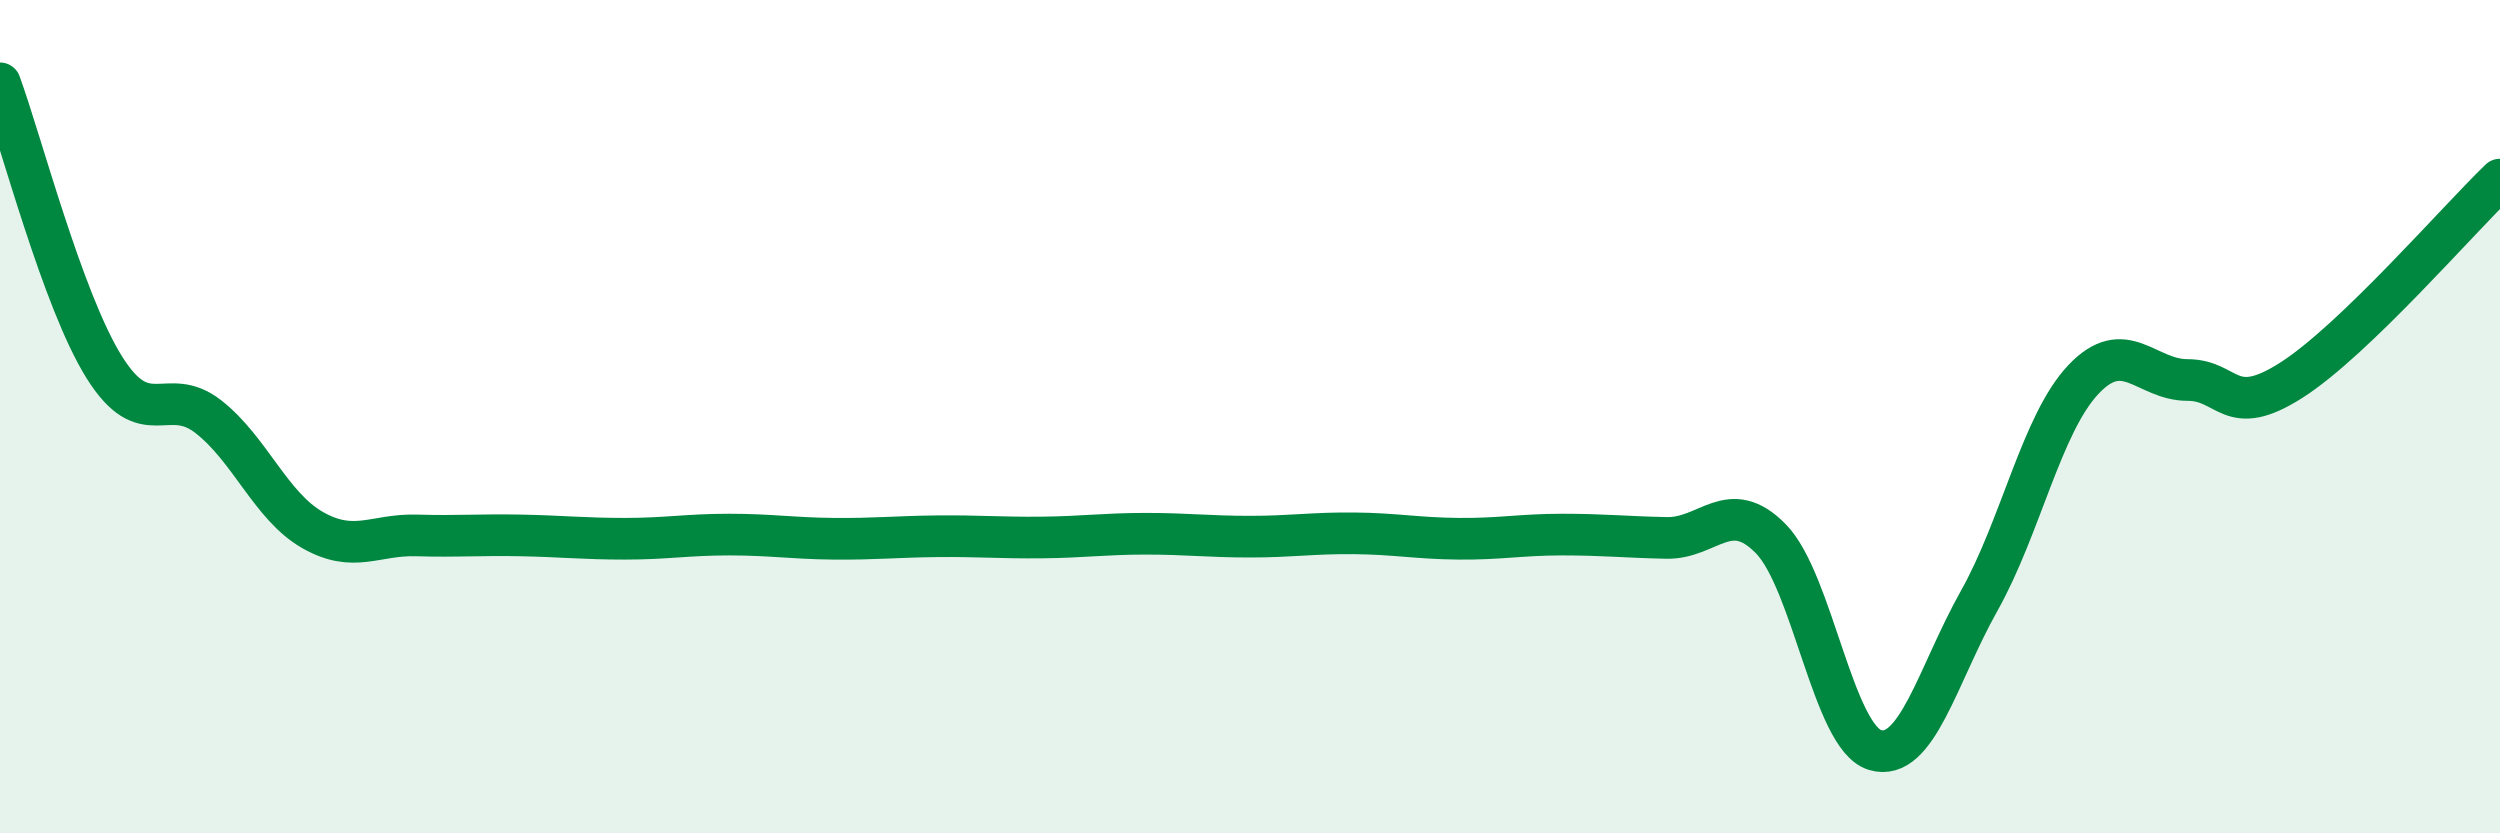
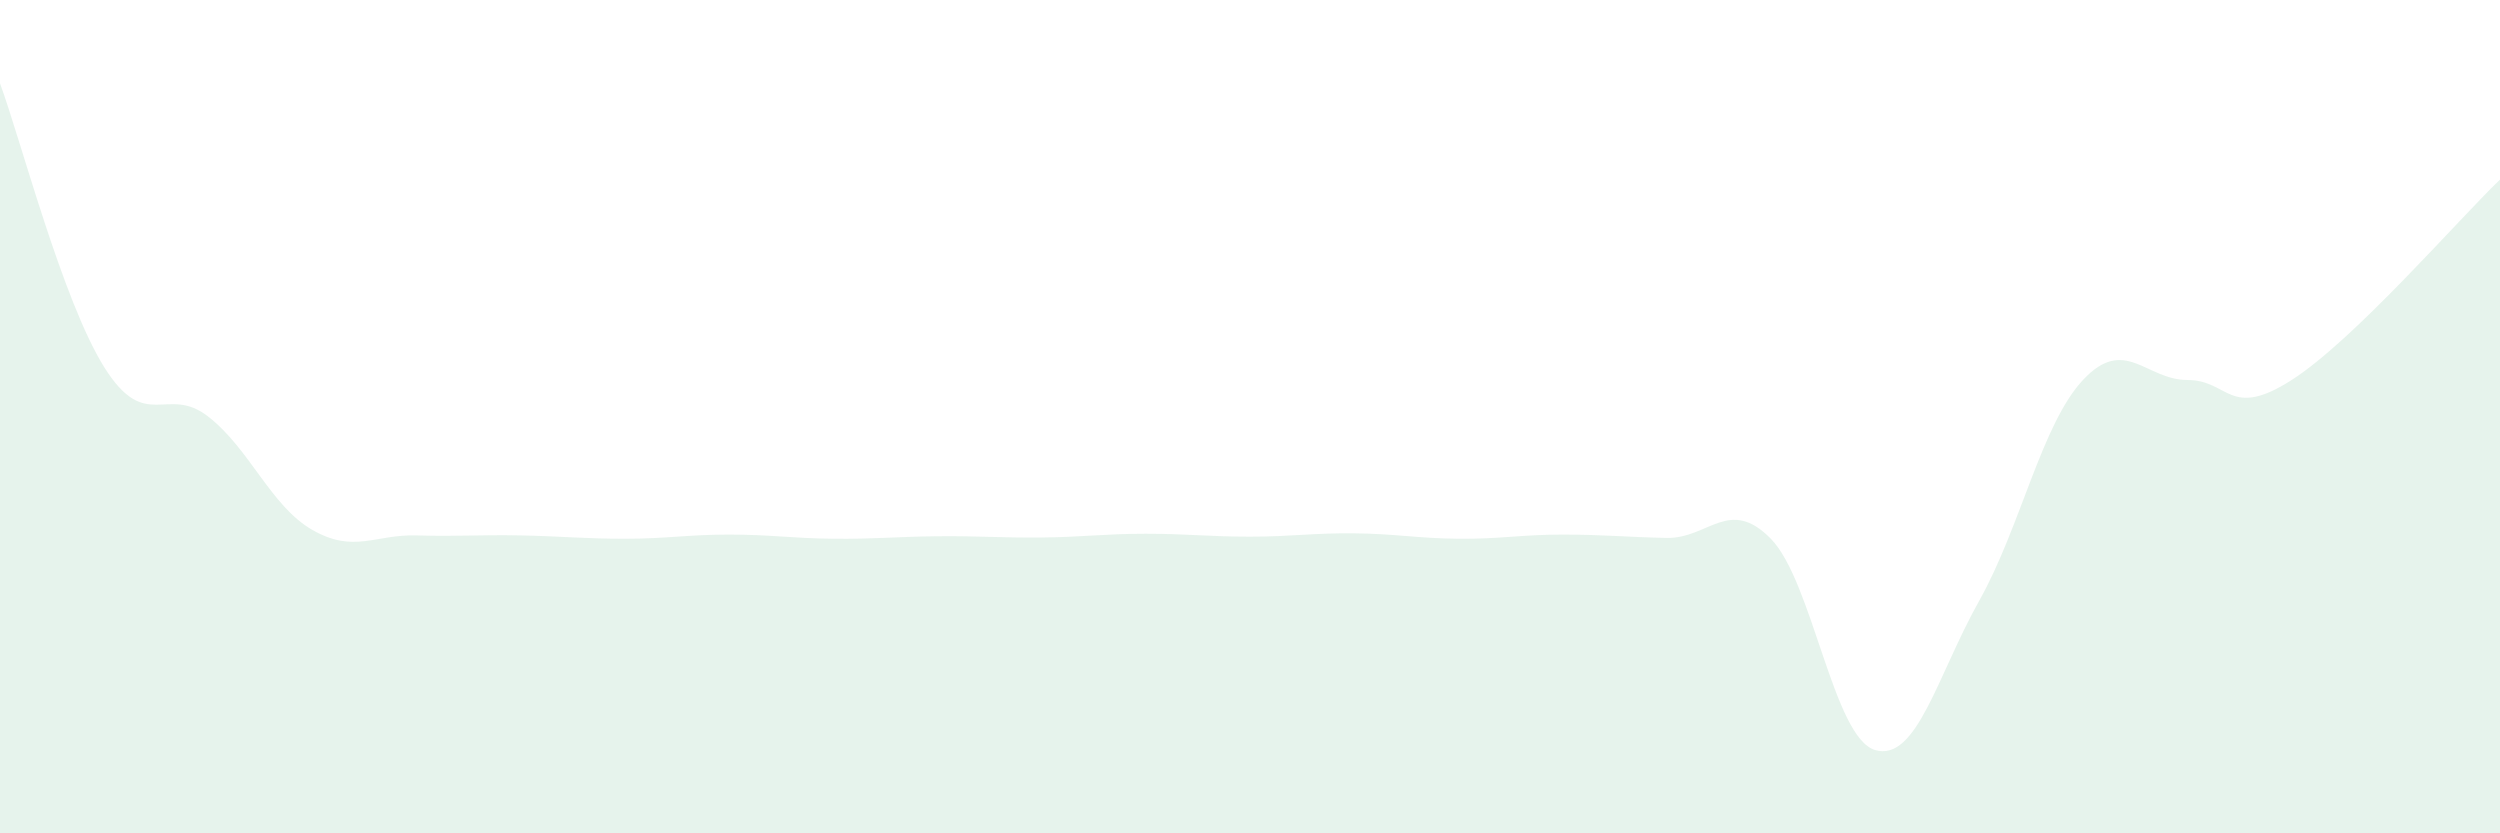
<svg xmlns="http://www.w3.org/2000/svg" width="60" height="20" viewBox="0 0 60 20">
  <path d="M 0,2 C 0.5,3.36 1.5,7.21 2.5,8.81 C 3.5,10.41 4,9.22 5,10 C 6,10.78 6.5,12.15 7.5,12.72 C 8.5,13.29 9,12.82 10,12.85 C 11,12.88 11.5,12.83 12.5,12.85 C 13.5,12.87 14,12.93 15,12.93 C 16,12.93 16.5,12.83 17.5,12.83 C 18.5,12.83 19,12.92 20,12.93 C 21,12.94 21.5,12.88 22.5,12.87 C 23.5,12.86 24,12.91 25,12.9 C 26,12.89 26.5,12.81 27.5,12.81 C 28.5,12.81 29,12.88 30,12.88 C 31,12.88 31.5,12.79 32.5,12.8 C 33.5,12.81 34,12.92 35,12.93 C 36,12.94 36.5,12.83 37.5,12.83 C 38.5,12.83 39,12.89 40,12.91 C 41,12.93 41.5,11.91 42.5,12.93 C 43.5,13.95 44,17.7 45,18 C 46,18.3 46.5,16.2 47.5,14.42 C 48.5,12.64 49,10.17 50,9.11 C 51,8.05 51.5,9.12 52.5,9.12 C 53.5,9.12 53.5,10.08 55,9.12 C 56.5,8.16 59,5.27 60,4.31L60 20L0 20Z" fill="#008740" opacity="0.1" stroke-linecap="round" stroke-linejoin="round" />
-   <path d="M 0,2 C 0.5,3.36 1.5,7.21 2.5,8.81 C 3.5,10.41 4,9.22 5,10 C 6,10.78 6.5,12.15 7.5,12.72 C 8.5,13.29 9,12.82 10,12.85 C 11,12.88 11.5,12.83 12.5,12.85 C 13.5,12.87 14,12.93 15,12.93 C 16,12.93 16.5,12.83 17.5,12.83 C 18.5,12.83 19,12.92 20,12.93 C 21,12.94 21.5,12.88 22.5,12.87 C 23.5,12.86 24,12.91 25,12.9 C 26,12.89 26.5,12.81 27.5,12.81 C 28.5,12.81 29,12.88 30,12.88 C 31,12.88 31.5,12.79 32.5,12.8 C 33.5,12.81 34,12.92 35,12.93 C 36,12.94 36.5,12.83 37.5,12.83 C 38.5,12.83 39,12.89 40,12.91 C 41,12.93 41.5,11.91 42.5,12.93 C 43.5,13.95 44,17.7 45,18 C 46,18.3 46.5,16.2 47.5,14.42 C 48.5,12.64 49,10.17 50,9.11 C 51,8.05 51.5,9.12 52.5,9.12 C 53.5,9.12 53.5,10.08 55,9.12 C 56.5,8.16 59,5.27 60,4.31" stroke="#008740" stroke-width="1" fill="none" stroke-linecap="round" stroke-linejoin="round" />
</svg>